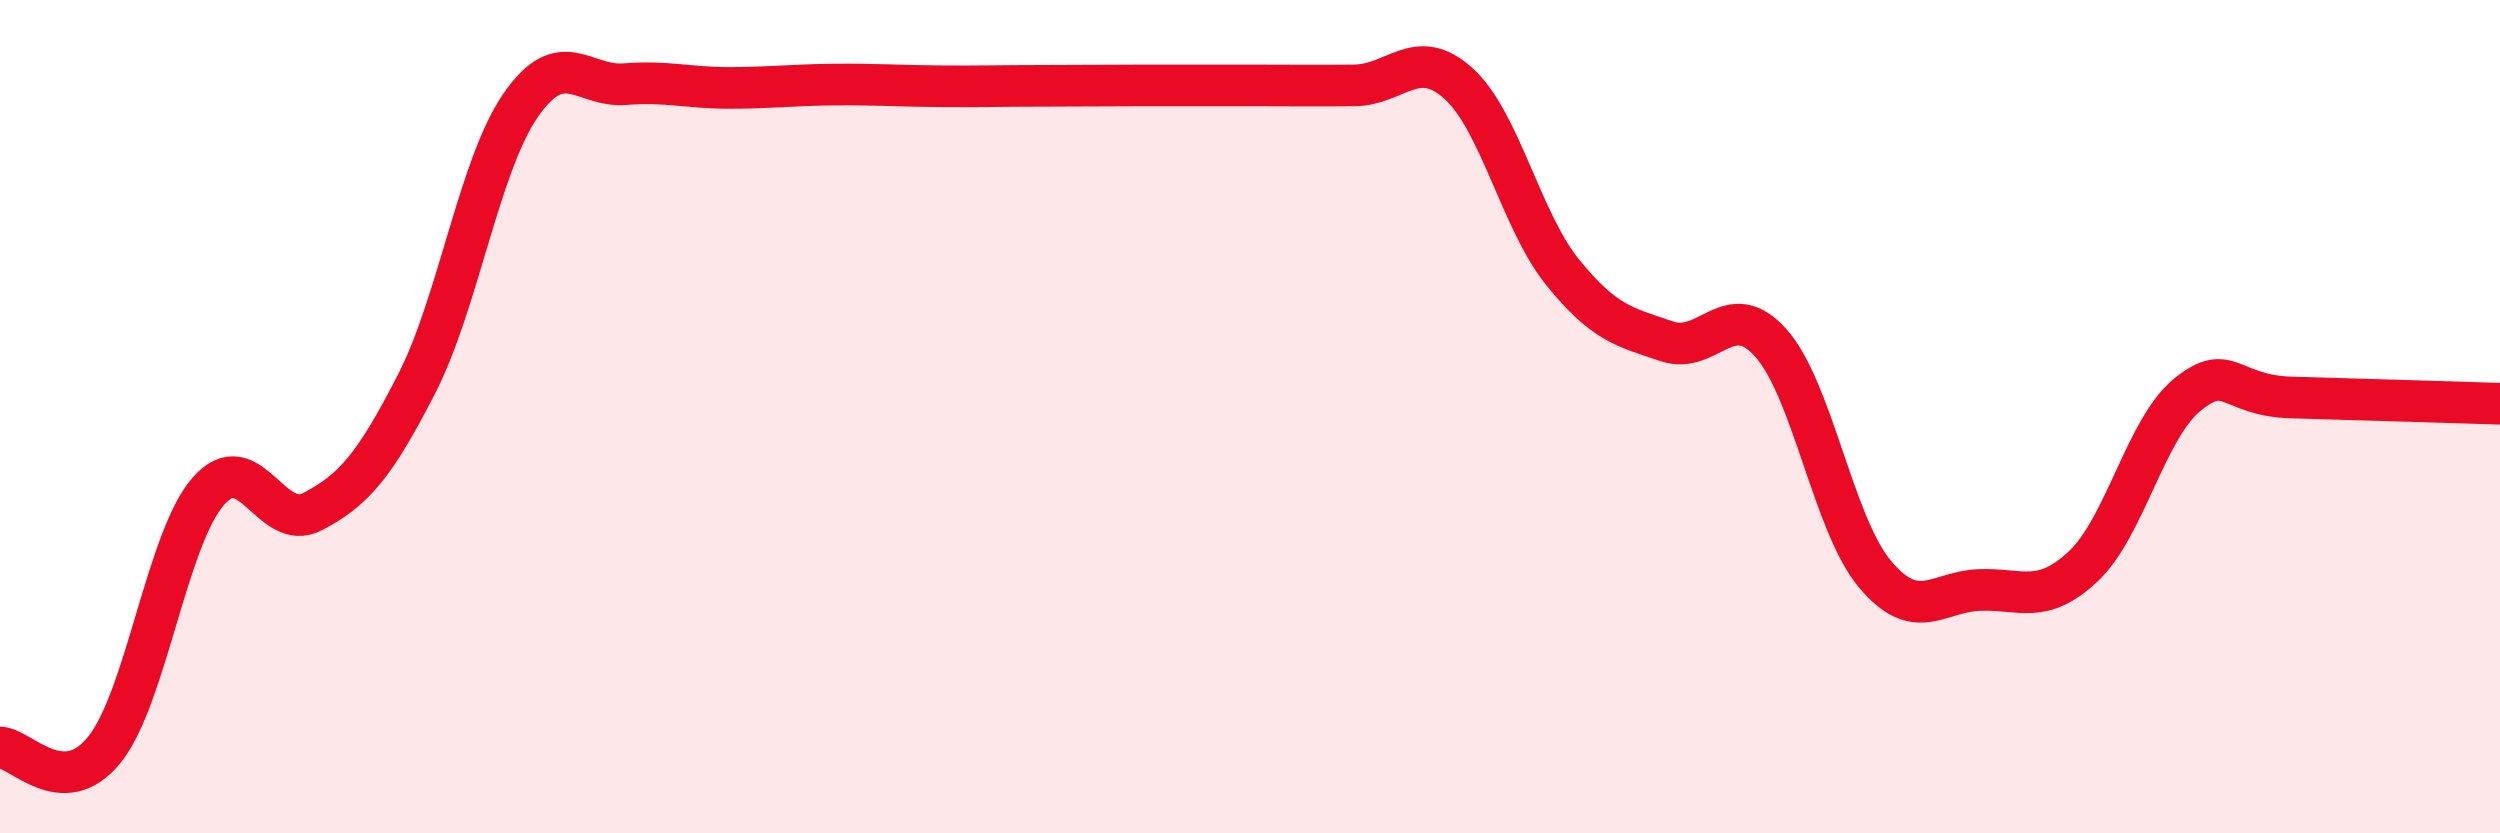
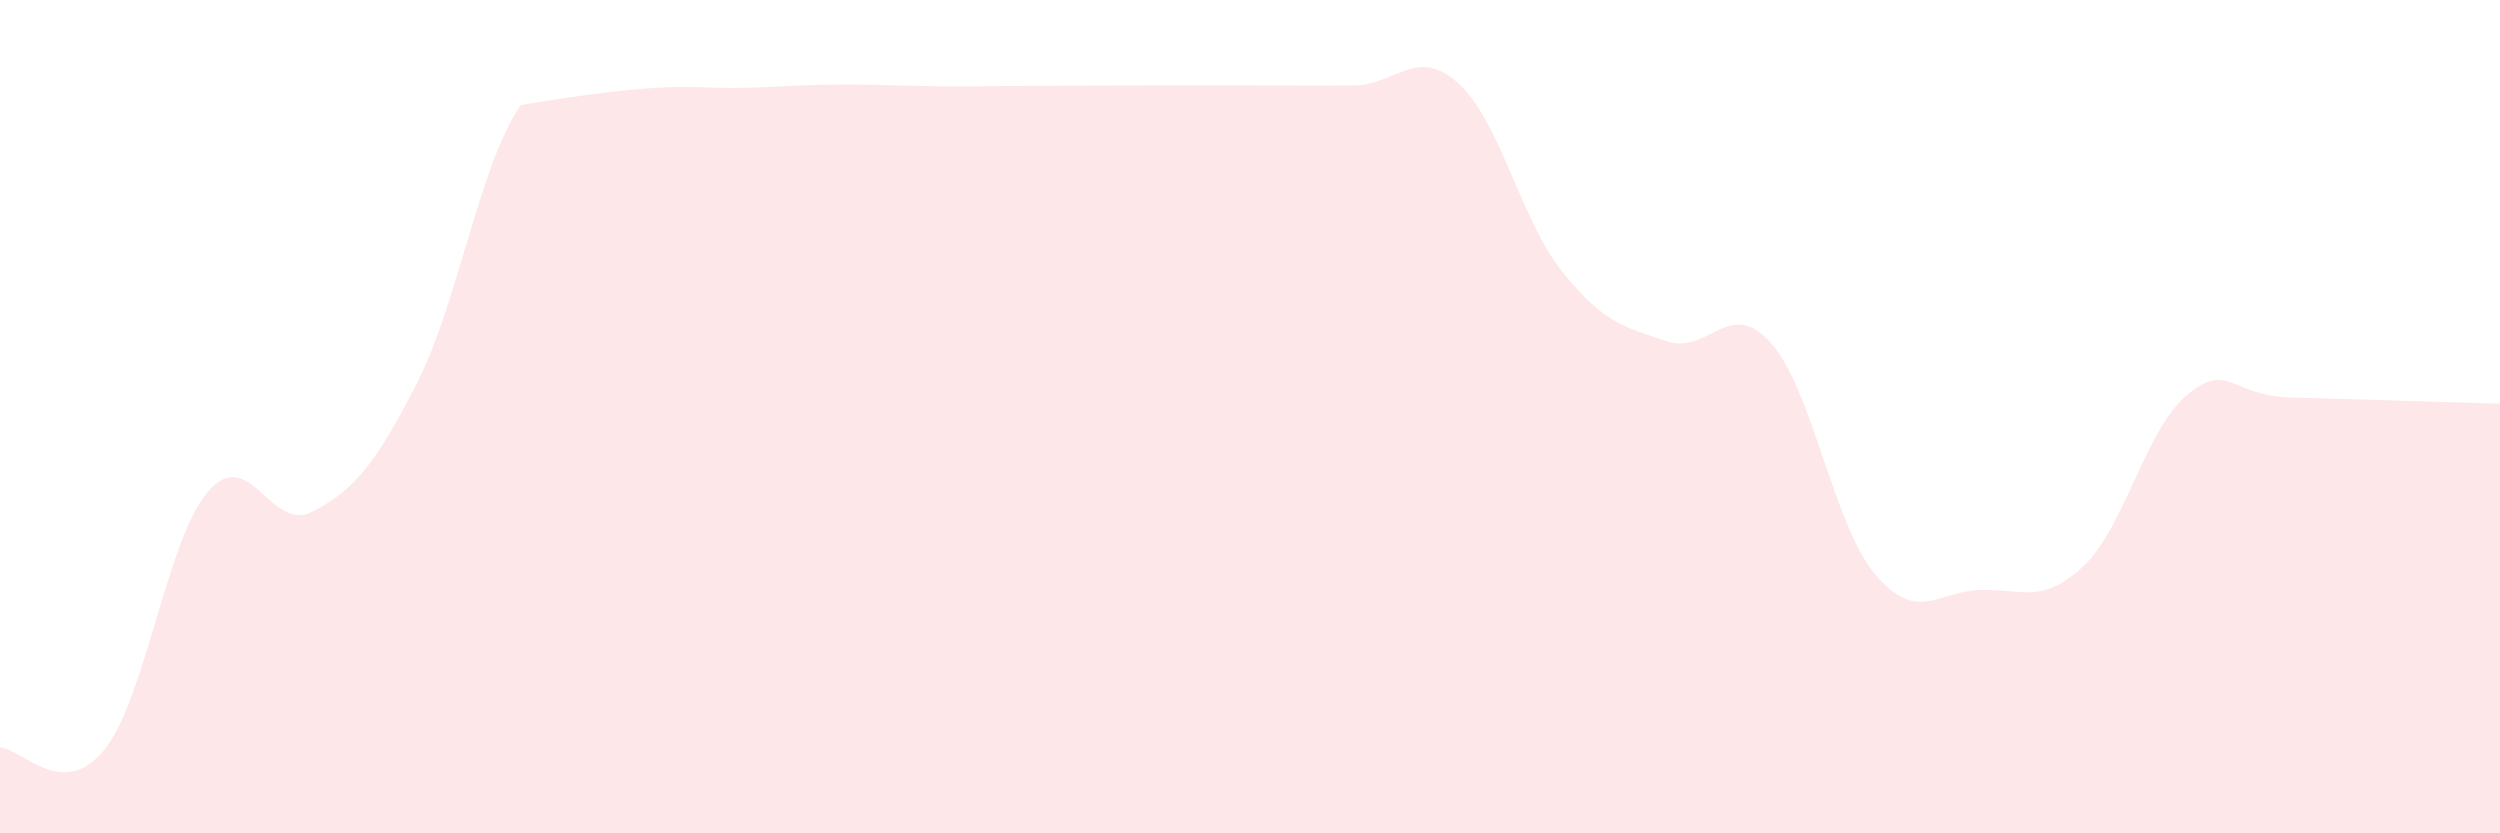
<svg xmlns="http://www.w3.org/2000/svg" width="60" height="20" viewBox="0 0 60 20">
-   <path d="M 0,17.94 C 0.5,17.95 1.5,19.23 2.5,18 C 3.5,16.77 4,12.93 5,11.79 C 6,10.65 6.5,12.8 7.5,12.28 C 8.5,11.76 9,11.16 10,9.21 C 11,7.26 11.5,3.96 12.5,2.52 C 13.5,1.08 14,2.1 15,2.02 C 16,1.94 16.5,2.11 17.5,2.11 C 18.5,2.11 19,2.04 20,2.03 C 21,2.02 21.5,2.06 22.5,2.07 C 23.5,2.08 24,2.06 25,2.06 C 26,2.06 26.5,2.05 27.5,2.05 C 28.5,2.05 29,2.05 30,2.05 C 31,2.05 31.5,2.06 32.5,2.05 C 33.5,2.04 34,1.1 35,2 C 36,2.9 36.5,5.29 37.5,6.53 C 38.5,7.77 39,7.85 40,8.19 C 41,8.53 41.5,7.11 42.5,8.23 C 43.5,9.35 44,12.59 45,13.78 C 46,14.97 46.5,14.2 47.5,14.16 C 48.5,14.12 49,14.53 50,13.59 C 51,12.65 51.5,10.28 52.5,9.47 C 53.5,8.66 53.5,9.5 55,9.54 C 56.5,9.58 59,9.66 60,9.69L60 20L0 20Z" fill="#EB0A25" opacity="0.1" stroke-linecap="round" stroke-linejoin="round" />
-   <path d="M 0,17.94 C 0.5,17.95 1.5,19.23 2.5,18 C 3.5,16.77 4,12.93 5,11.79 C 6,10.65 6.5,12.8 7.5,12.28 C 8.5,11.76 9,11.16 10,9.21 C 11,7.26 11.5,3.96 12.5,2.52 C 13.5,1.08 14,2.1 15,2.02 C 16,1.94 16.5,2.11 17.5,2.11 C 18.5,2.11 19,2.04 20,2.03 C 21,2.02 21.5,2.06 22.5,2.07 C 23.5,2.08 24,2.06 25,2.06 C 26,2.06 26.5,2.05 27.5,2.05 C 28.5,2.05 29,2.05 30,2.05 C 31,2.05 31.5,2.06 32.5,2.05 C 33.5,2.04 34,1.1 35,2 C 36,2.9 36.5,5.29 37.5,6.53 C 38.5,7.77 39,7.85 40,8.19 C 41,8.53 41.5,7.11 42.5,8.23 C 43.5,9.35 44,12.59 45,13.78 C 46,14.97 46.5,14.2 47.5,14.16 C 48.5,14.12 49,14.53 50,13.59 C 51,12.65 51.5,10.28 52.5,9.47 C 53.5,8.66 53.5,9.5 55,9.54 C 56.5,9.58 59,9.66 60,9.69" stroke="#EB0A25" stroke-width="1" fill="none" stroke-linecap="round" stroke-linejoin="round" />
+   <path d="M 0,17.94 C 0.5,17.95 1.5,19.23 2.5,18 C 3.5,16.77 4,12.93 5,11.79 C 6,10.65 6.5,12.8 7.5,12.28 C 8.5,11.76 9,11.16 10,9.21 C 11,7.26 11.5,3.96 12.5,2.52 C 16,1.94 16.5,2.11 17.5,2.11 C 18.5,2.11 19,2.04 20,2.03 C 21,2.02 21.5,2.06 22.5,2.07 C 23.5,2.08 24,2.06 25,2.06 C 26,2.06 26.5,2.05 27.5,2.05 C 28.5,2.05 29,2.05 30,2.05 C 31,2.05 31.5,2.06 32.5,2.05 C 33.5,2.04 34,1.1 35,2 C 36,2.9 36.5,5.29 37.5,6.53 C 38.5,7.77 39,7.85 40,8.19 C 41,8.53 41.5,7.11 42.5,8.23 C 43.5,9.35 44,12.59 45,13.78 C 46,14.97 46.5,14.2 47.5,14.16 C 48.5,14.12 49,14.53 50,13.59 C 51,12.65 51.5,10.28 52.5,9.47 C 53.5,8.66 53.5,9.5 55,9.54 C 56.5,9.58 59,9.66 60,9.69L60 20L0 20Z" fill="#EB0A25" opacity="0.1" stroke-linecap="round" stroke-linejoin="round" />
</svg>